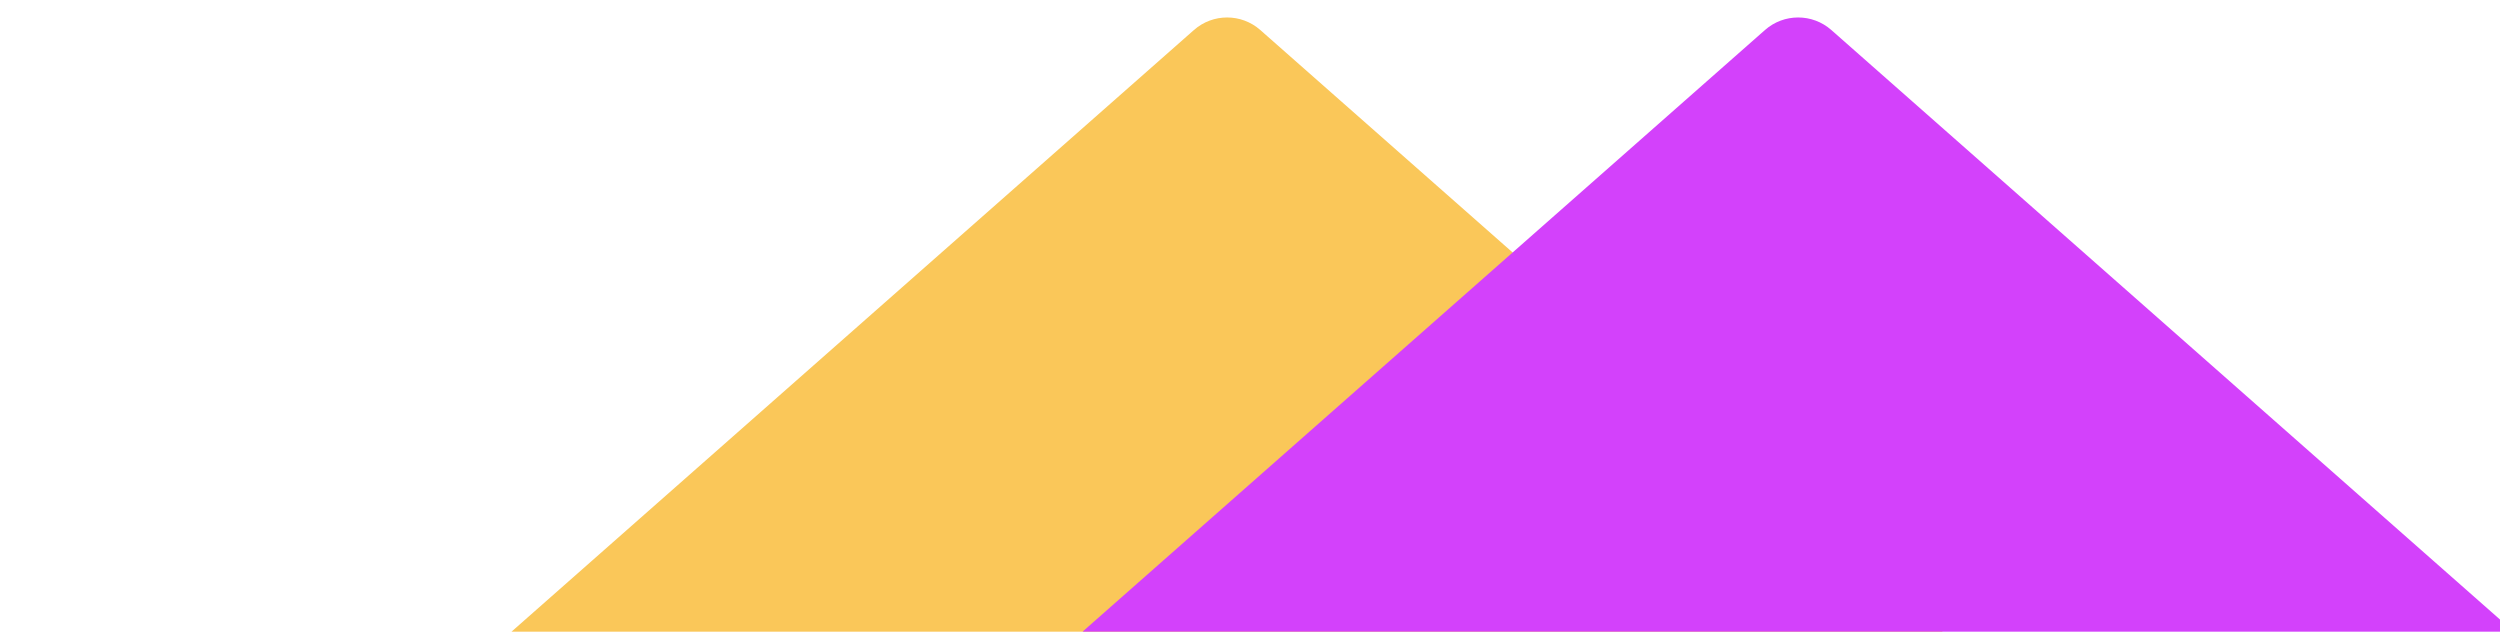
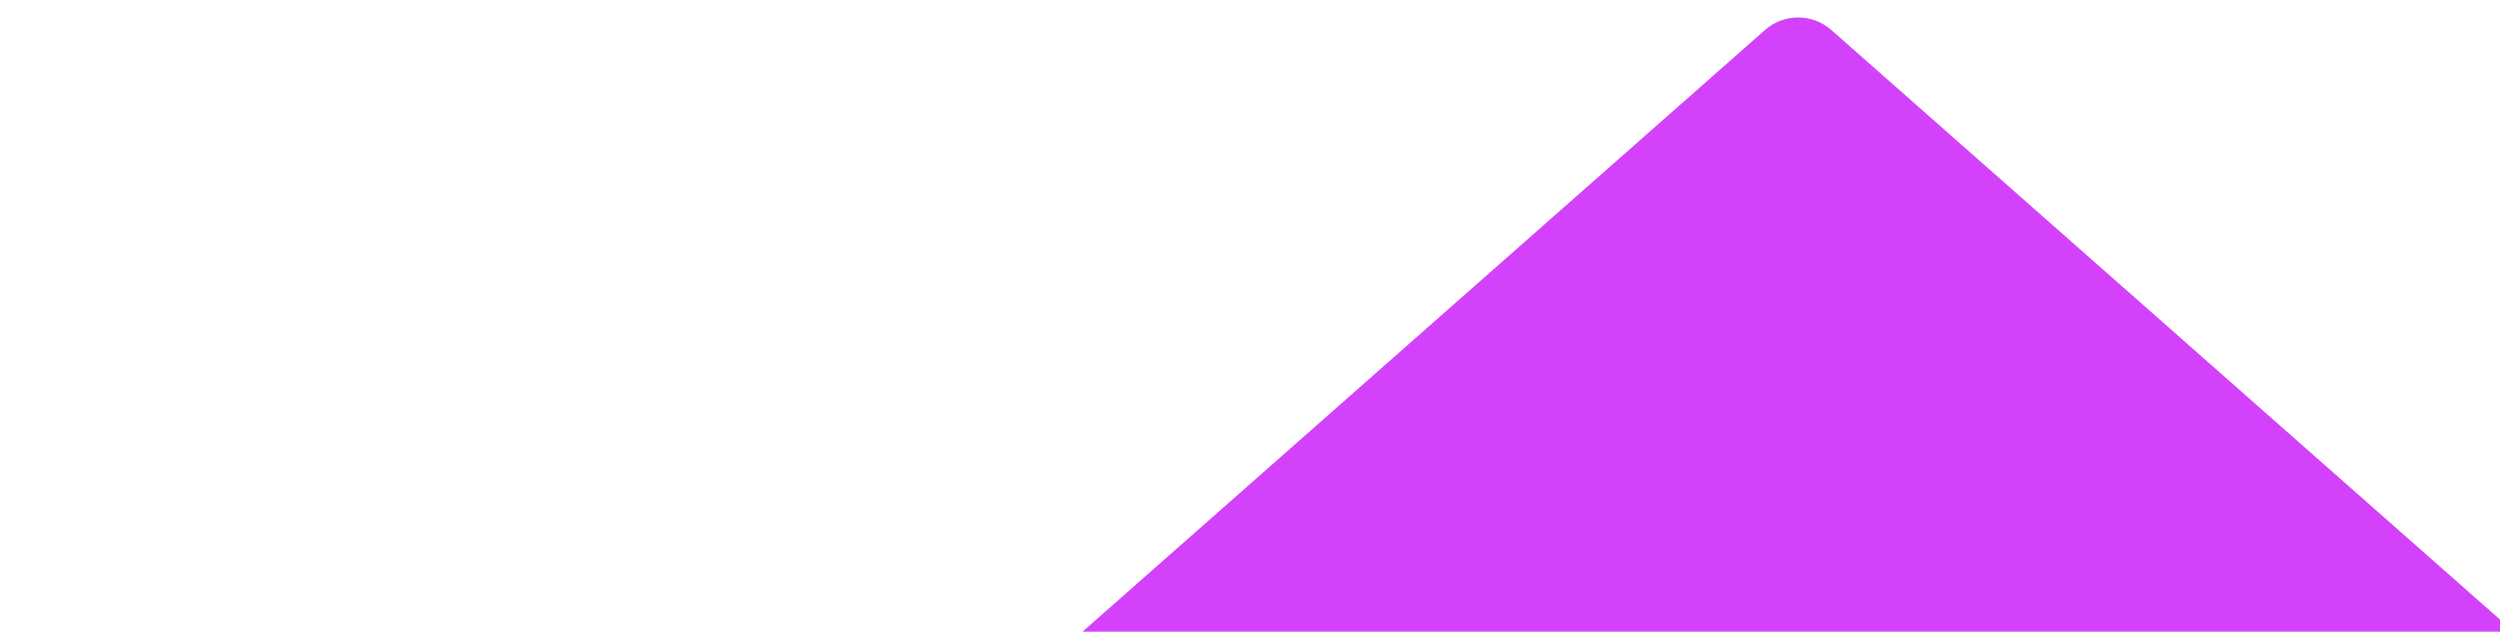
<svg xmlns="http://www.w3.org/2000/svg" width="376" height="95" viewBox="0 0 376 95" fill="none">
-   <path d="M179.568 4.514C182.42 2 186.697 2 189.548 4.514L329.412 127.823C334.628 132.421 331.375 141.028 324.422 141.028H44.695C37.741 141.028 34.489 132.421 39.705 127.823L179.568 4.514Z" fill="#FAC759" />
  <path d="M265.452 4.514C268.303 2 272.58 2 275.432 4.514L415.295 127.823C420.511 132.421 417.259 141.028 410.305 141.028H130.578C123.625 141.028 120.372 132.421 125.588 127.823L265.452 4.514Z" fill="#D341FB" />
</svg>